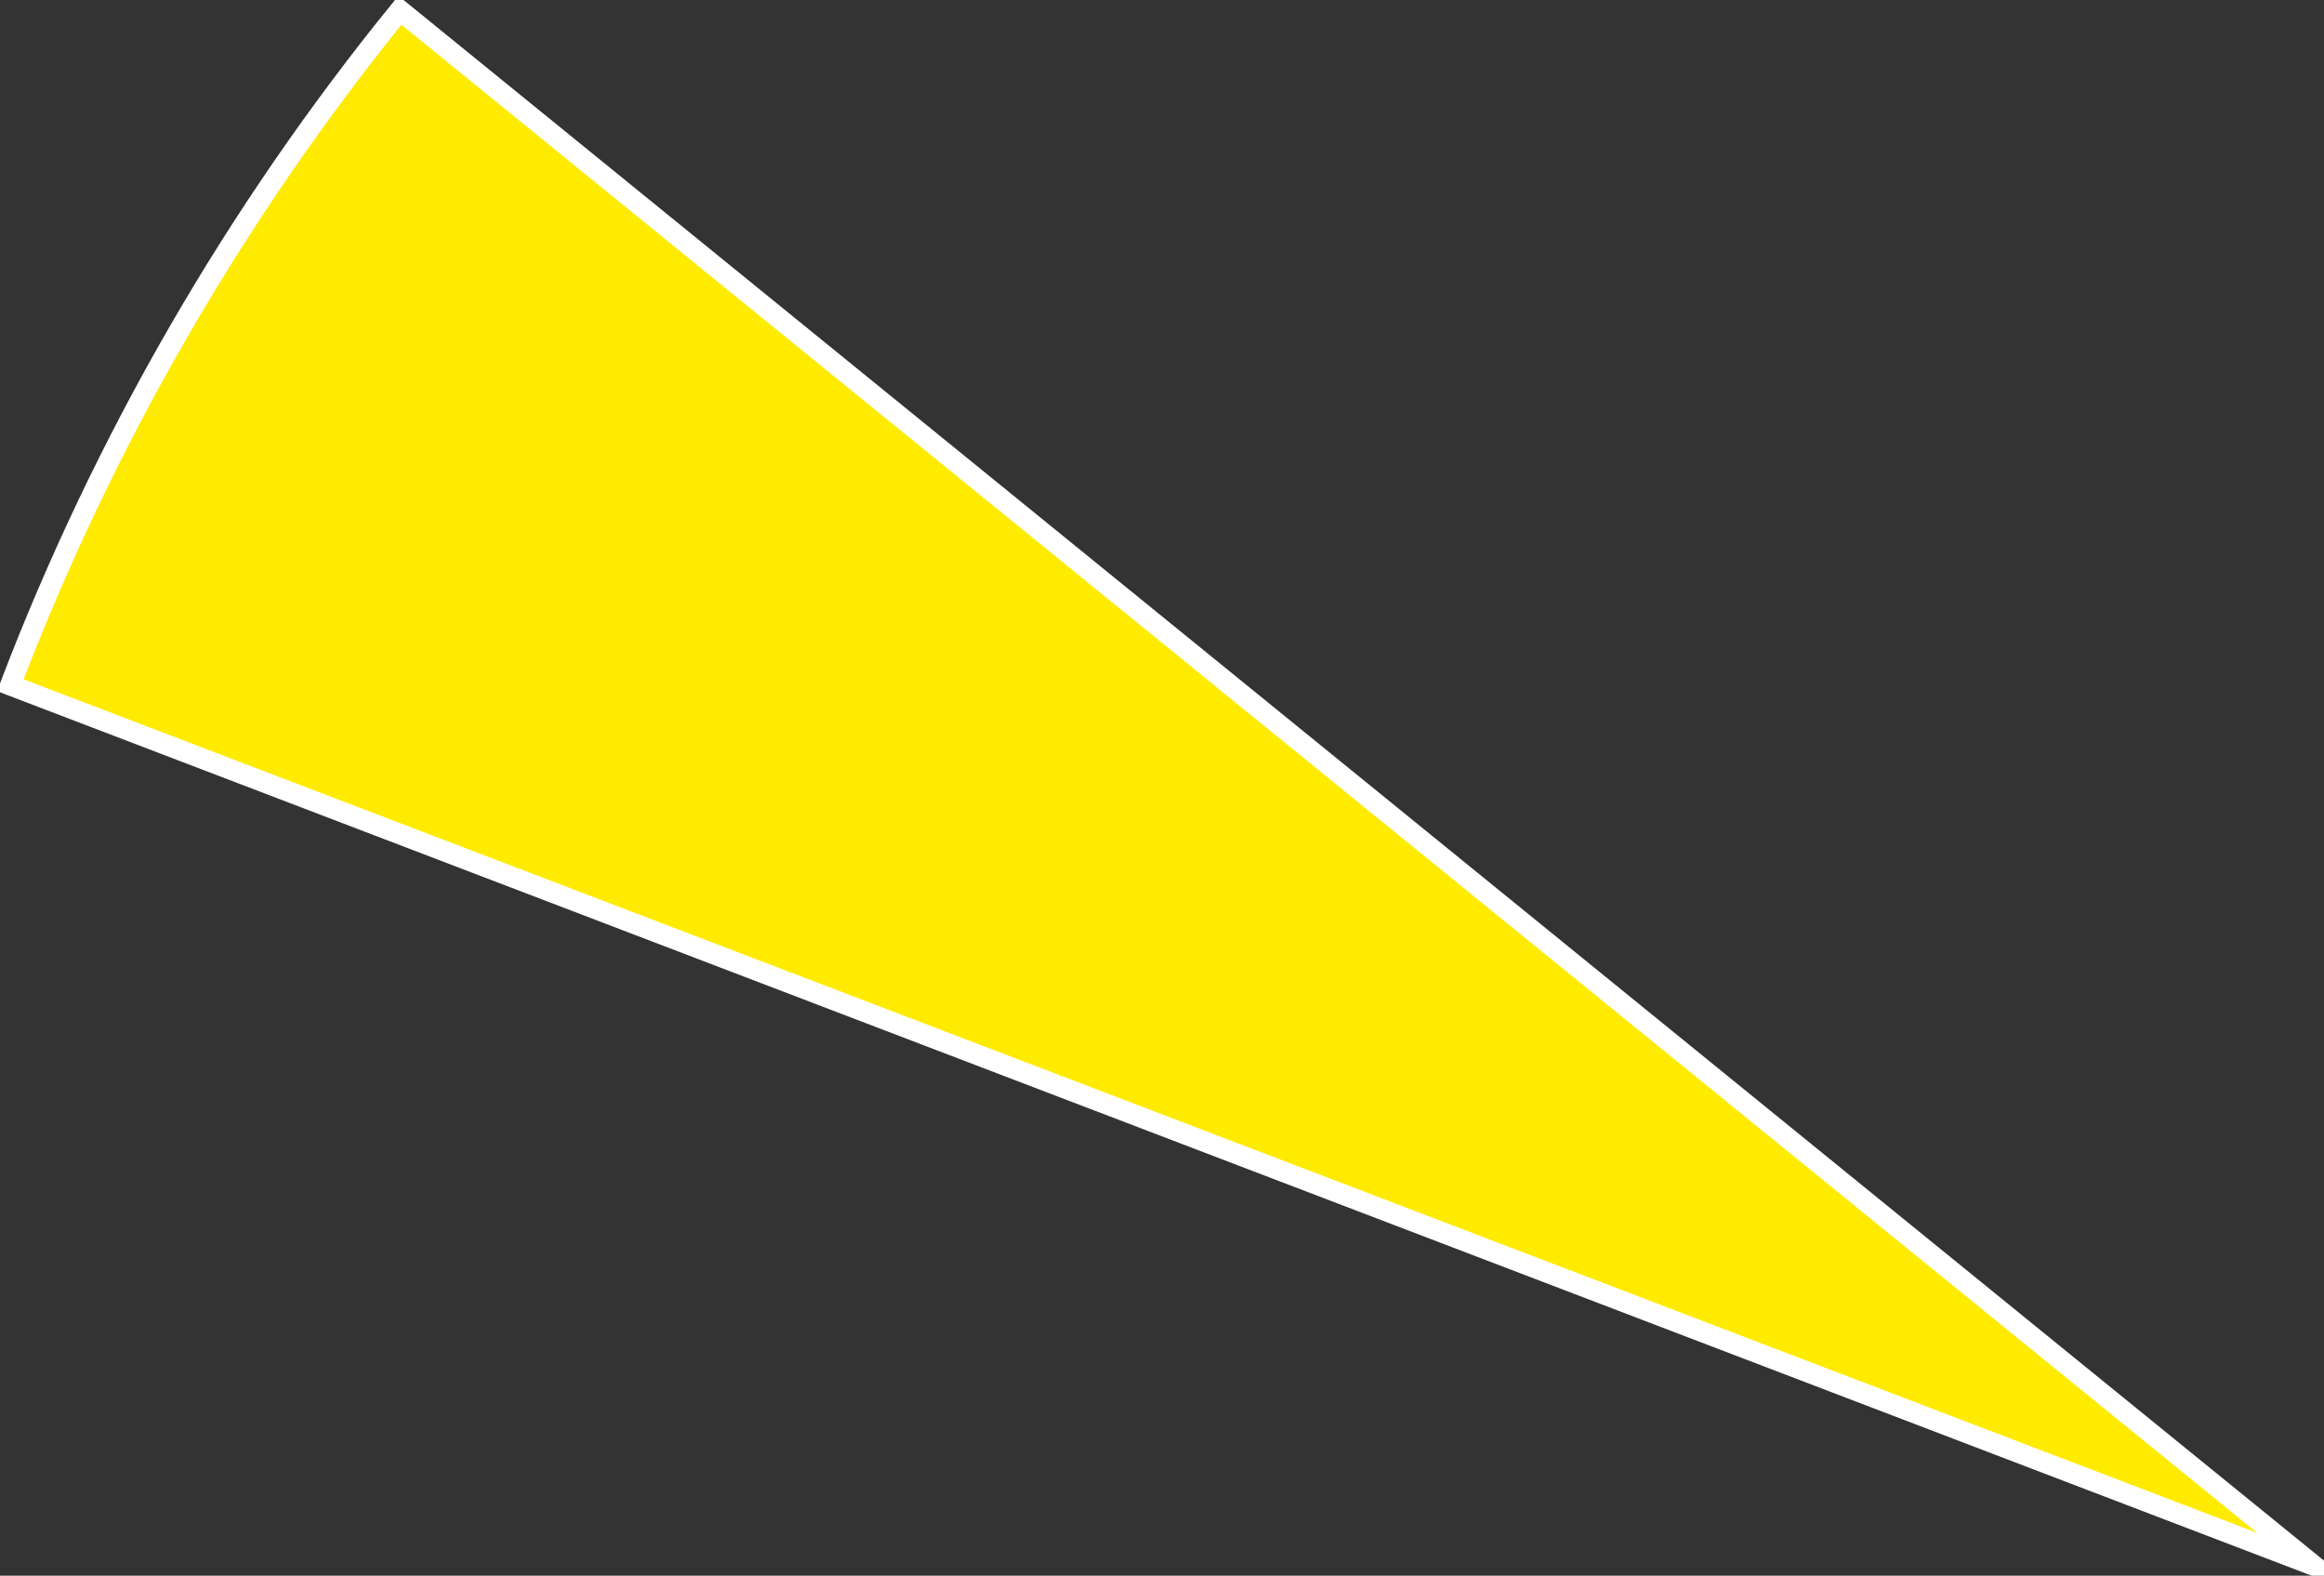
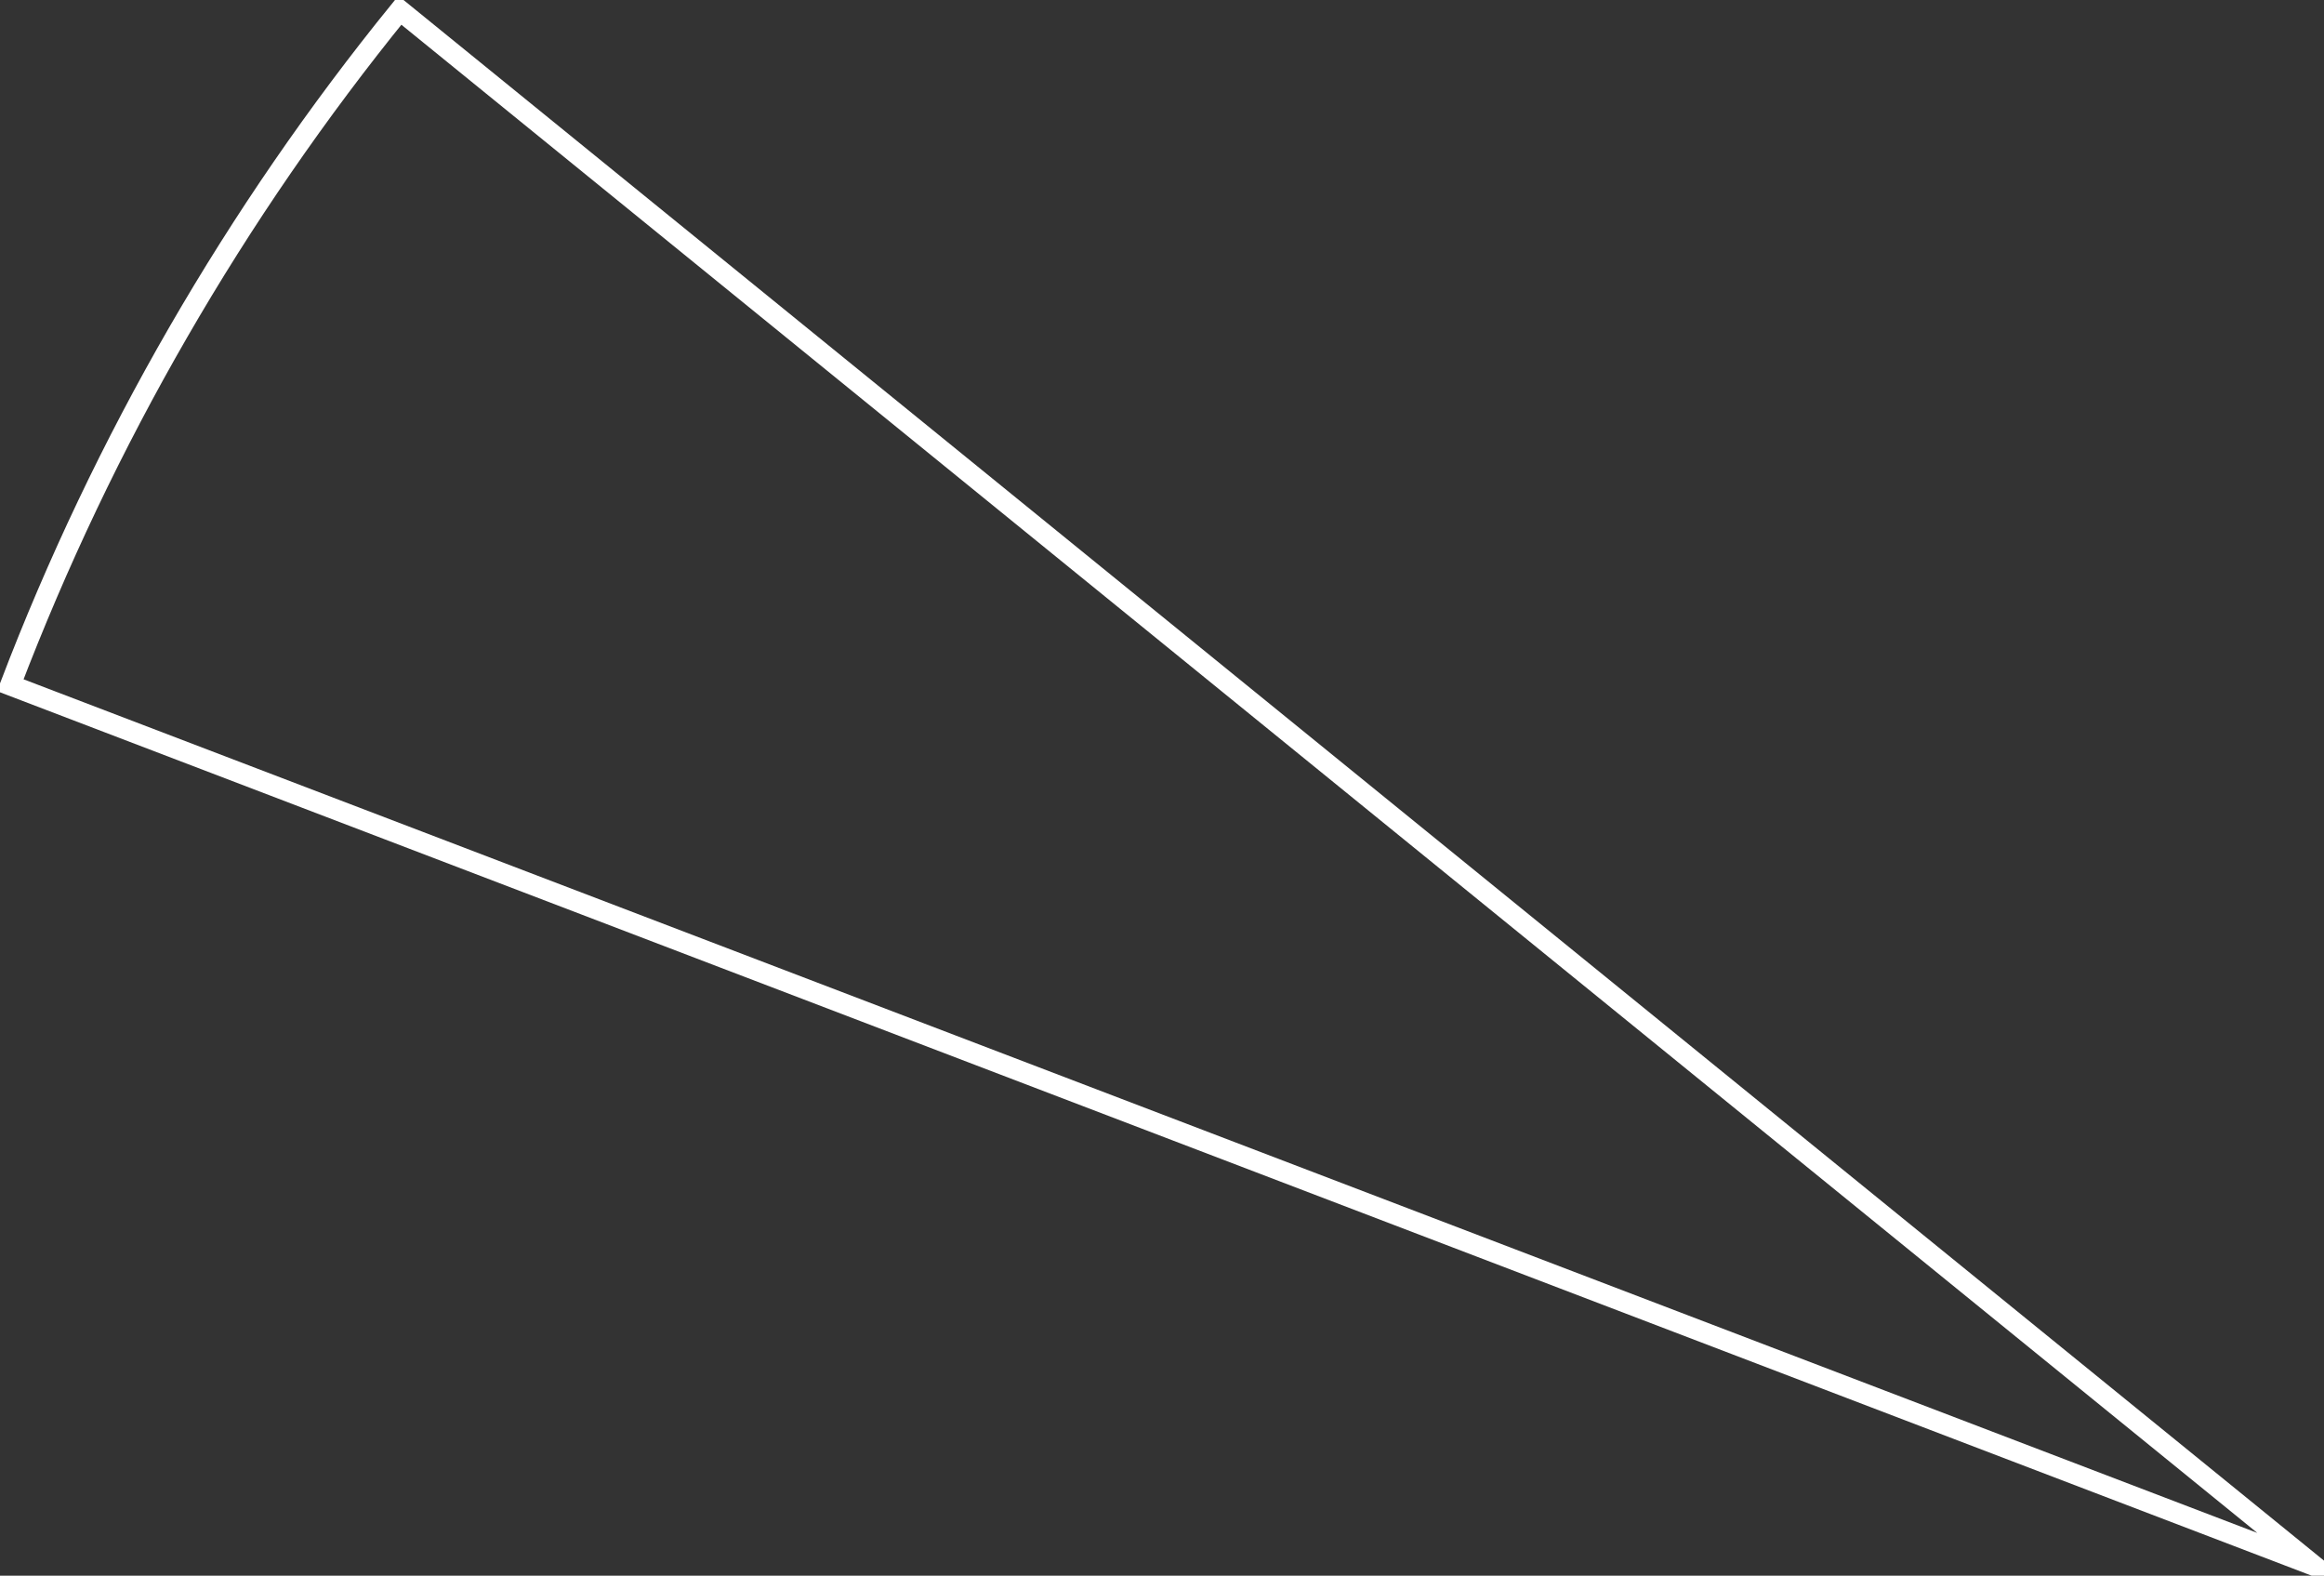
<svg xmlns="http://www.w3.org/2000/svg" version="1.1" width="113.09" height="76.66" viewBox="-0.5 -0.5 113.09 76.66">
  <rect x="-0.5" y="-0.5" width="113.09" height="76.66" fill="#333333" stroke="none" />
  <g>
    <g transform="matrix(1, 0, 0, 1, 0, 0)">
-       <path d="M112.085,75.661l-112.085,-42.824c4.539,-11.882 10.938,-22.966 18.958,-32.838z" transform="matrix(1,0,0,1,0,0)" fill-rule="nonzero" fill="#ffeb00" />
      <path d="M112.085,75.661l-112.085,-42.824c4.539,-11.882 10.938,-22.966 18.958,-32.838z" transform="matrix(1,0,0,1,0,0)" fill-rule="nonzero" fill-opacity="0" stroke-miterlimit="28.96" stroke="#ffffff" />
    </g>
  </g>
</svg>